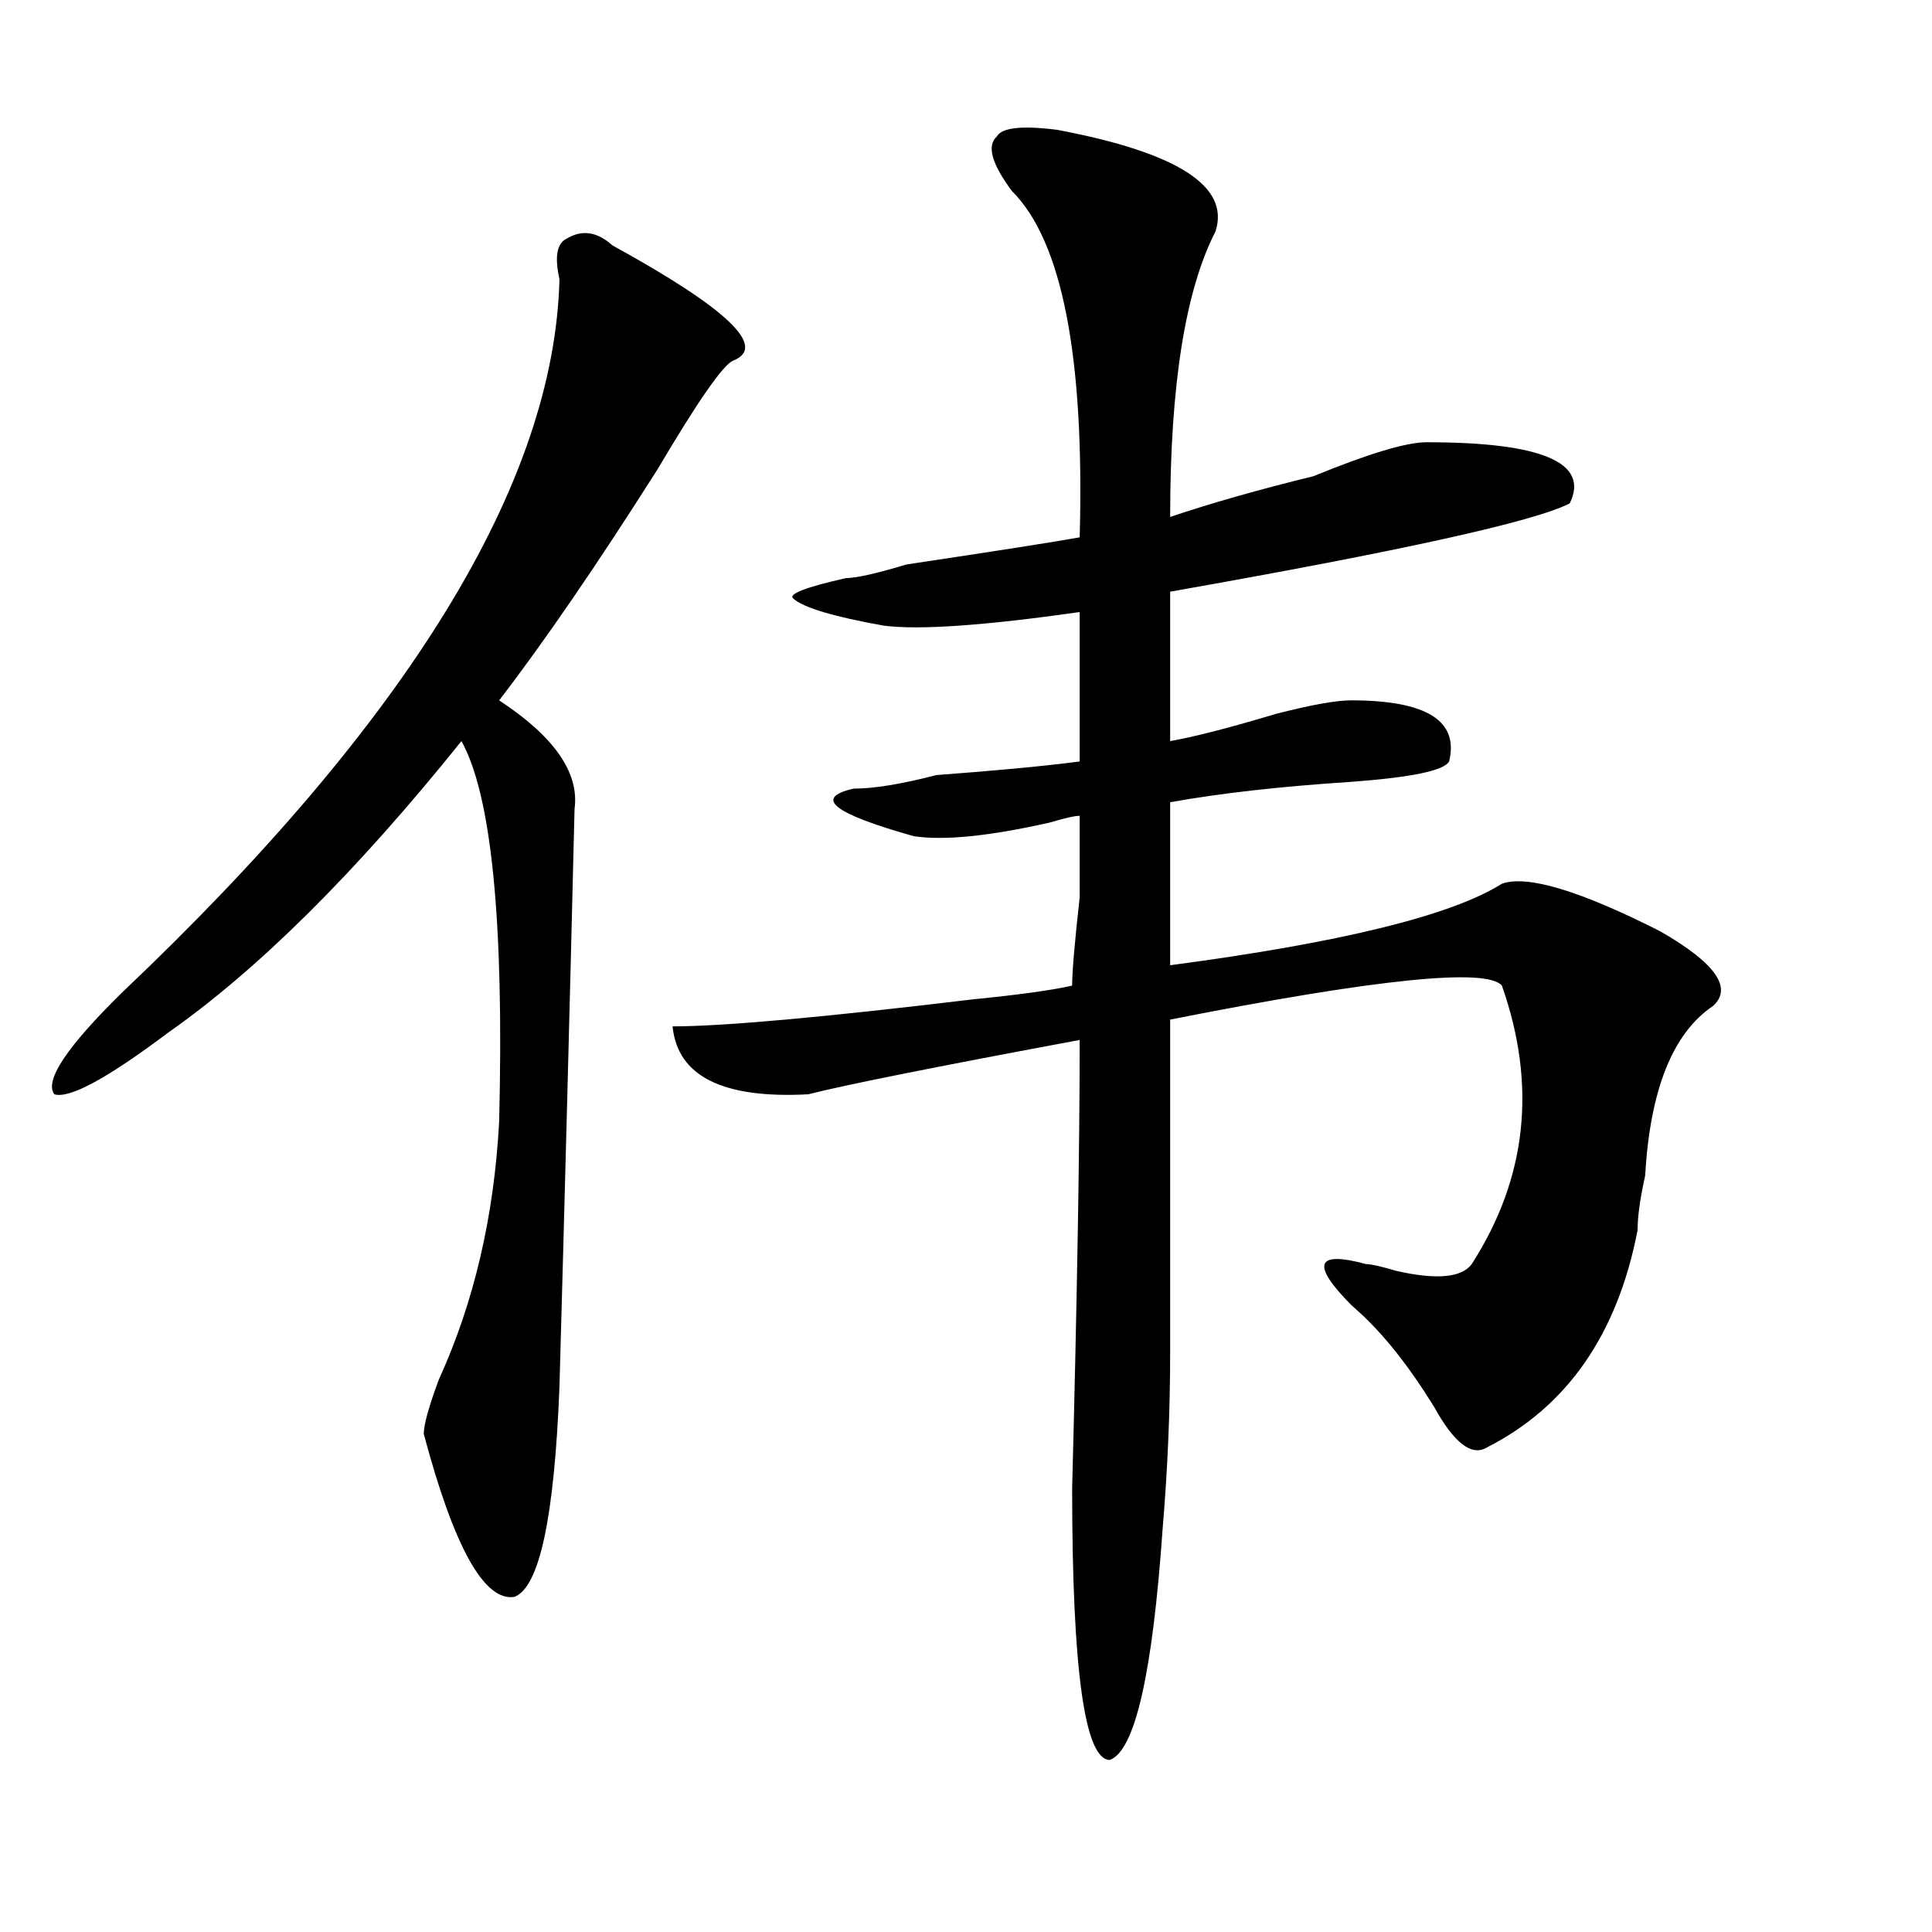
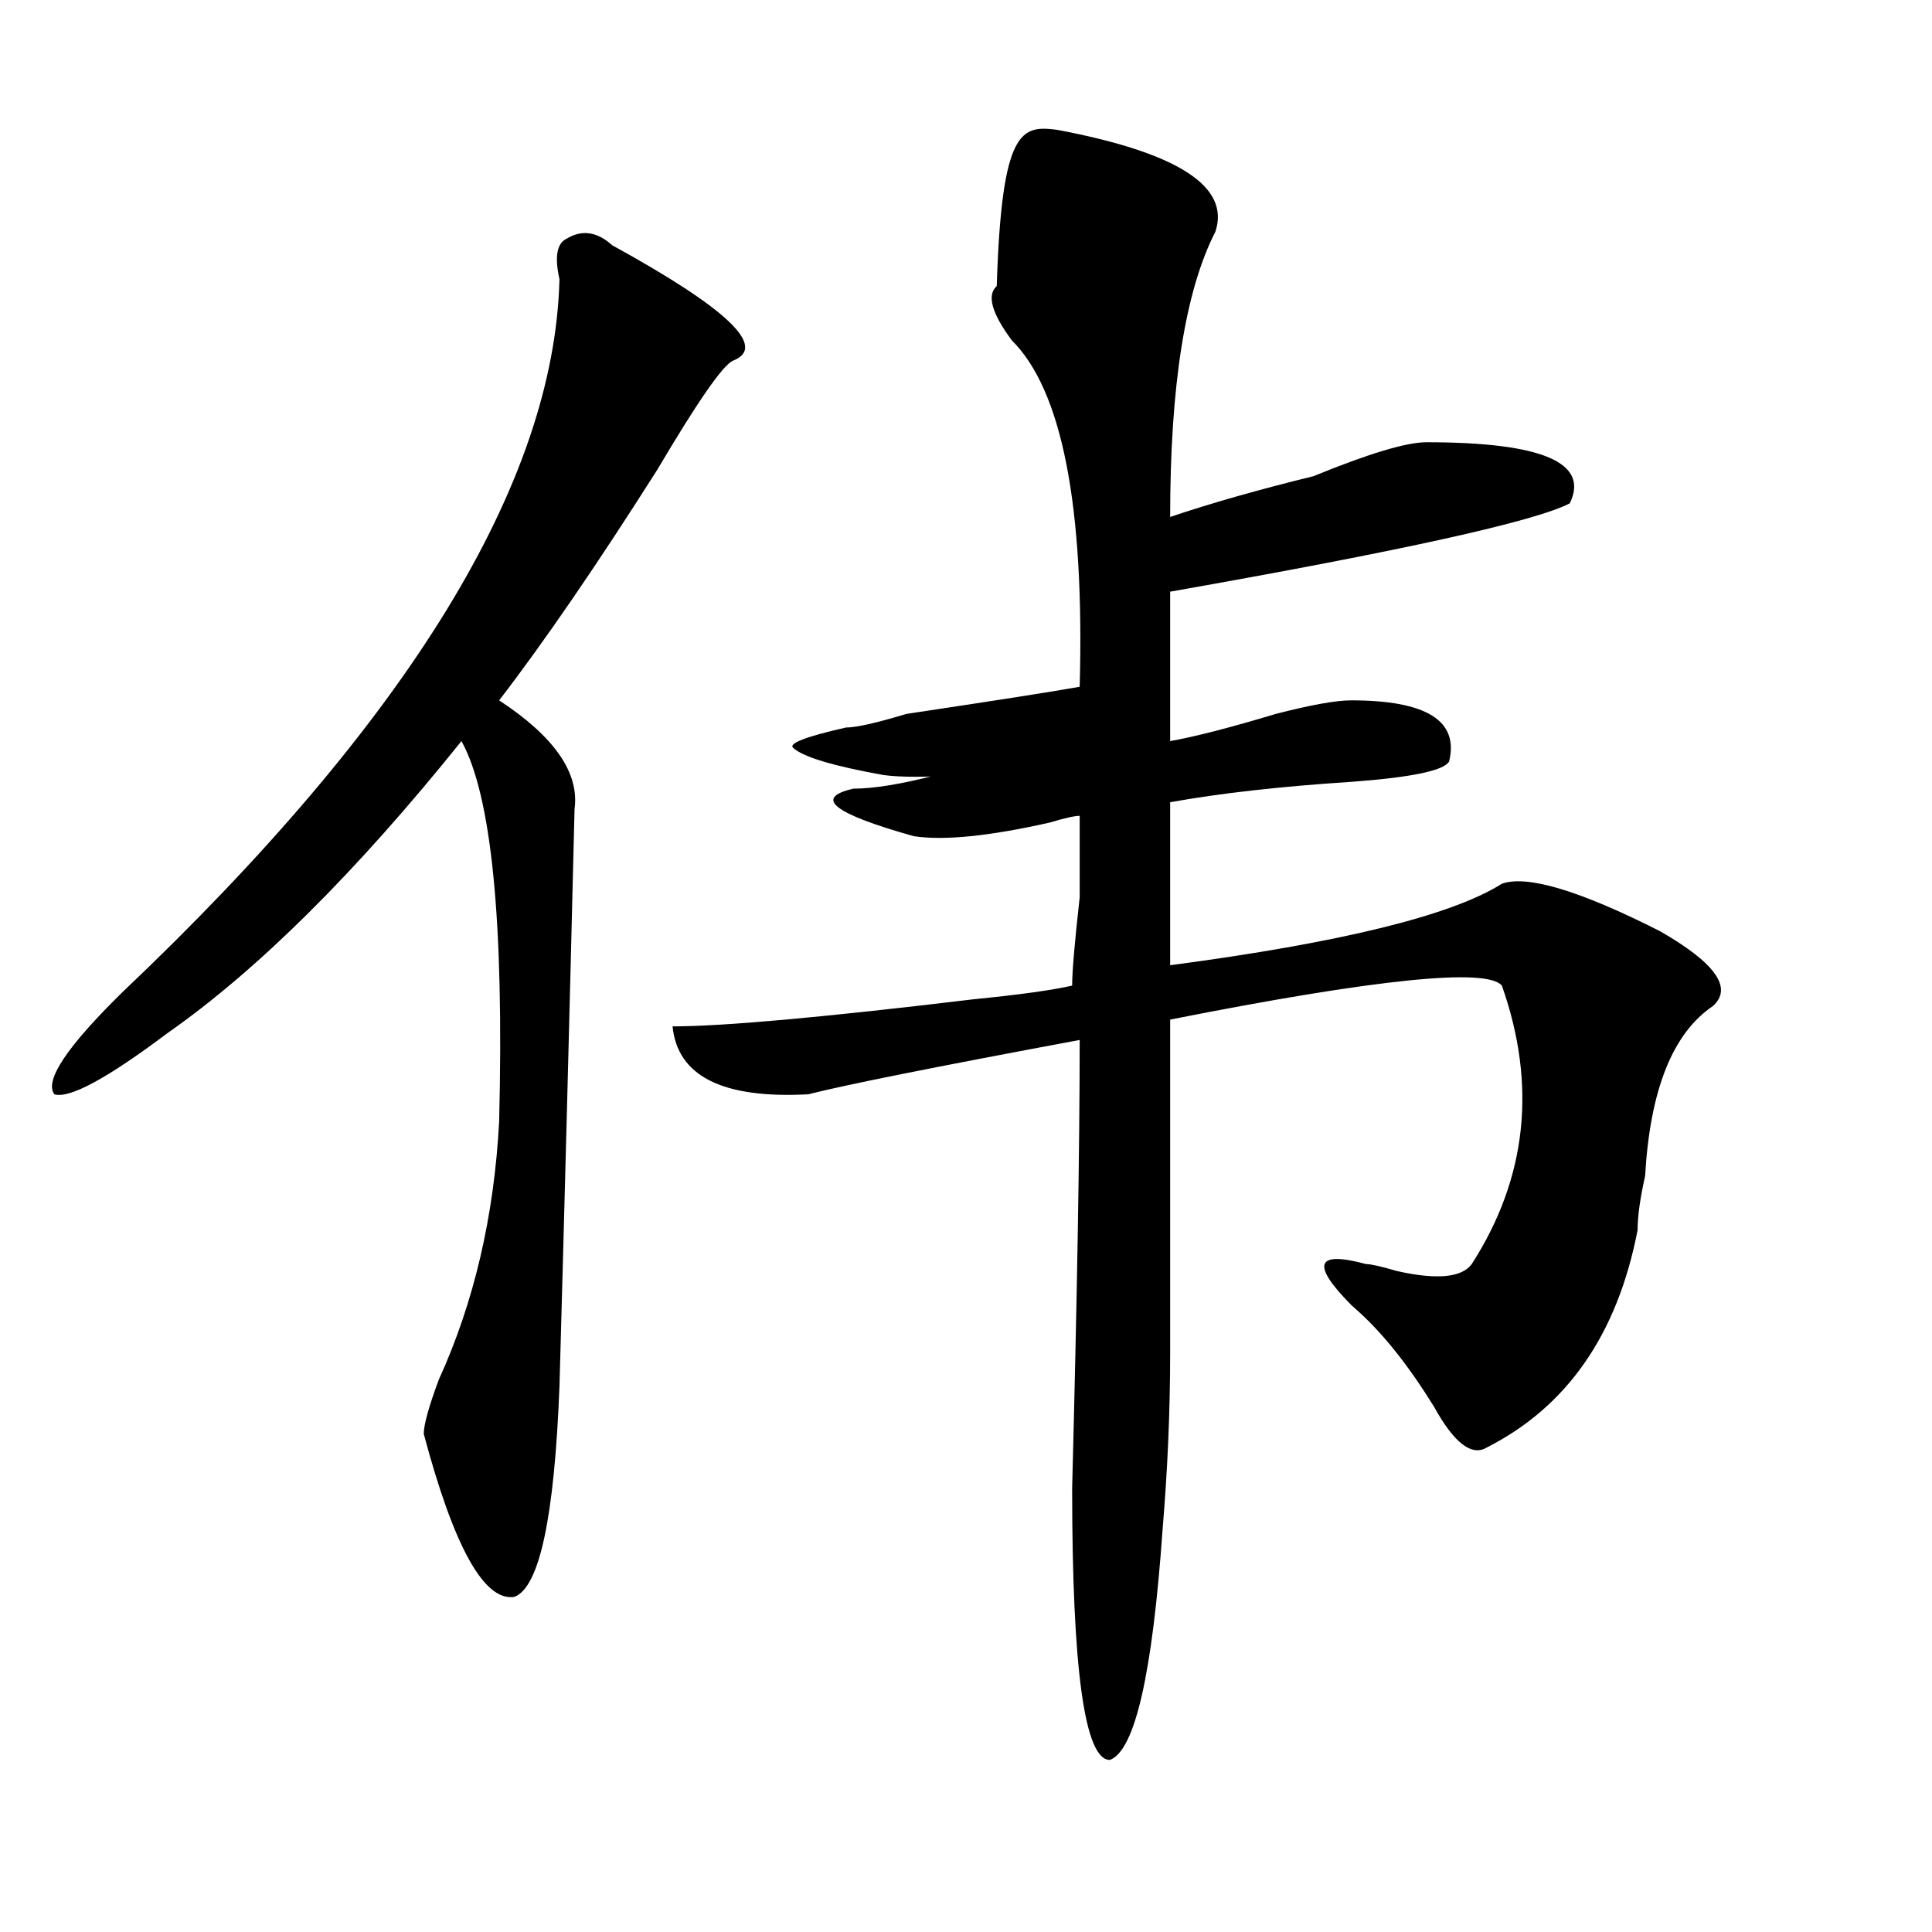
<svg xmlns="http://www.w3.org/2000/svg" version="1.1" id="图层_1" x="0px" y="0px" width="1000px" height="1000px" viewBox="0 0 1000 1000" enable-background="new 0 0 1000 1000" xml:space="preserve">
-   <path d="M316.895,126.953c59.815,32.85,80.607,52.734,62.438,59.766c-5.244,2.362-18.231,21.094-39.023,56.25  c-31.219,49.219-58.535,89.1-81.949,119.531c28.597,18.787,41.584,37.519,39.023,56.25c-2.622,107.831-5.244,207.422-7.805,298.828  c-2.622,68.006-10.427,104.26-23.414,108.984c-15.609,2.307-31.219-25.818-46.828-84.375c0-4.669,2.561-14.063,7.805-28.125  c18.17-39.825,28.597-84.375,31.219-133.594c2.561-103.106-3.902-168.75-19.512-196.875  C184.215,451.6,133.484,501.972,86.656,534.766c-31.219,23.456-50.73,34.003-58.535,31.641c-5.244-7.031,6.463-24.609,35.121-52.734  C211.531,373.047,286.956,250,289.578,144.531c-2.622-11.7-1.342-18.731,3.902-21.094  C301.285,118.769,309.09,119.922,316.895,126.953z M547.133,67.188c62.438,11.756,89.754,29.334,81.949,52.734  c-15.609,30.487-23.414,79.706-23.414,147.656c20.792-7.031,45.486-14.063,74.145-21.094c28.597-11.7,48.108-17.578,58.535-17.578  c59.815,0,84.51,10.547,74.145,31.641c-18.231,9.394-87.193,24.609-206.824,45.703c0,39.881,0,65.644,0,77.344  c12.987-2.307,31.219-7.031,54.633-14.063c18.17-4.669,31.219-7.031,39.023-7.031c39.023,0,55.913,10.547,50.73,31.641  c-2.622,4.725-19.512,8.24-50.73,10.547c-36.463,2.362-67.682,5.878-93.656,10.547c0,42.188,0,70.313,0,84.375  c88.412-11.7,145.667-25.763,171.703-42.188c12.987-4.669,40.304,3.516,81.949,24.609c28.597,16.425,37.682,29.334,27.316,38.672  c-20.854,14.063-32.561,43.396-35.121,87.891c-2.622,11.756-3.902,21.094-3.902,28.125c-10.427,53.943-36.463,91.406-78.047,112.5  c-7.805,4.725-16.951-2.307-27.316-21.094c-13.049-21.094-26.036-37.463-39.023-49.219l-3.902-3.516  c-20.854-21.094-18.231-28.125,7.805-21.094c2.561,0,7.805,1.209,15.609,3.516c20.792,4.725,33.779,3.516,39.023-3.516  c28.597-44.494,33.779-92.56,15.609-144.141c-7.805-9.338-65.06-3.516-171.703,17.578c0,89.1,0,146.503,0,172.266  c0,30.487-1.342,60.975-3.902,91.406c-5.244,74.981-14.329,114.807-27.316,119.531c-13.049,0-19.512-46.912-19.512-140.625  c2.561-98.438,3.902-175.781,3.902-232.031c-75.486,14.063-122.314,23.456-140.484,28.125c-44.268,2.362-67.682-9.338-70.242-35.156  c25.975,0,78.047-4.669,156.094-14.063c23.414-2.307,40.304-4.669,50.73-7.031c0-7.031,1.28-22.247,3.902-45.703  c0-21.094,0-35.156,0-42.188c-2.622,0-7.805,1.209-15.609,3.516c-31.219,7.031-54.633,9.394-70.242,7.031  c-41.646-11.7-52.072-19.885-31.219-24.609c10.365,0,24.694-2.307,42.926-7.031c31.219-2.307,55.913-4.669,74.145-7.031  c0-4.669,0-30.432,0-77.344c-49.45,7.031-83.291,9.394-101.461,7.031c-26.036-4.669-41.646-9.338-46.828-14.063  c-2.622-2.307,6.463-5.822,27.316-10.547c5.183,0,15.609-2.307,31.219-7.031c46.828-7.031,76.705-11.7,89.754-14.063  c2.561-93.713-9.146-153.479-35.121-179.297c-10.427-14.063-13.049-23.4-7.805-28.125C518.475,66.034,528.901,64.881,547.133,67.188  z" />
+   <path d="M316.895,126.953c59.815,32.85,80.607,52.734,62.438,59.766c-5.244,2.362-18.231,21.094-39.023,56.25  c-31.219,49.219-58.535,89.1-81.949,119.531c28.597,18.787,41.584,37.519,39.023,56.25c-2.622,107.831-5.244,207.422-7.805,298.828  c-2.622,68.006-10.427,104.26-23.414,108.984c-15.609,2.307-31.219-25.818-46.828-84.375c0-4.669,2.561-14.063,7.805-28.125  c18.17-39.825,28.597-84.375,31.219-133.594c2.561-103.106-3.902-168.75-19.512-196.875  C184.215,451.6,133.484,501.972,86.656,534.766c-31.219,23.456-50.73,34.003-58.535,31.641c-5.244-7.031,6.463-24.609,35.121-52.734  C211.531,373.047,286.956,250,289.578,144.531c-2.622-11.7-1.342-18.731,3.902-21.094  C301.285,118.769,309.09,119.922,316.895,126.953z M547.133,67.188c62.438,11.756,89.754,29.334,81.949,52.734  c-15.609,30.487-23.414,79.706-23.414,147.656c20.792-7.031,45.486-14.063,74.145-21.094c28.597-11.7,48.108-17.578,58.535-17.578  c59.815,0,84.51,10.547,74.145,31.641c-18.231,9.394-87.193,24.609-206.824,45.703c0,39.881,0,65.644,0,77.344  c12.987-2.307,31.219-7.031,54.633-14.063c18.17-4.669,31.219-7.031,39.023-7.031c39.023,0,55.913,10.547,50.73,31.641  c-2.622,4.725-19.512,8.24-50.73,10.547c-36.463,2.362-67.682,5.878-93.656,10.547c0,42.188,0,70.313,0,84.375  c88.412-11.7,145.667-25.763,171.703-42.188c12.987-4.669,40.304,3.516,81.949,24.609c28.597,16.425,37.682,29.334,27.316,38.672  c-20.854,14.063-32.561,43.396-35.121,87.891c-2.622,11.756-3.902,21.094-3.902,28.125c-10.427,53.943-36.463,91.406-78.047,112.5  c-7.805,4.725-16.951-2.307-27.316-21.094c-13.049-21.094-26.036-37.463-39.023-49.219l-3.902-3.516  c-20.854-21.094-18.231-28.125,7.805-21.094c2.561,0,7.805,1.209,15.609,3.516c20.792,4.725,33.779,3.516,39.023-3.516  c28.597-44.494,33.779-92.56,15.609-144.141c-7.805-9.338-65.06-3.516-171.703,17.578c0,89.1,0,146.503,0,172.266  c0,30.487-1.342,60.975-3.902,91.406c-5.244,74.981-14.329,114.807-27.316,119.531c-13.049,0-19.512-46.912-19.512-140.625  c2.561-98.438,3.902-175.781,3.902-232.031c-75.486,14.063-122.314,23.456-140.484,28.125c-44.268,2.362-67.682-9.338-70.242-35.156  c25.975,0,78.047-4.669,156.094-14.063c23.414-2.307,40.304-4.669,50.73-7.031c0-7.031,1.28-22.247,3.902-45.703  c0-21.094,0-35.156,0-42.188c-2.622,0-7.805,1.209-15.609,3.516c-31.219,7.031-54.633,9.394-70.242,7.031  c-41.646-11.7-52.072-19.885-31.219-24.609c10.365,0,24.694-2.307,42.926-7.031c31.219-2.307,55.913-4.669,74.145-7.031  c-49.45,7.031-83.291,9.394-101.461,7.031c-26.036-4.669-41.646-9.338-46.828-14.063  c-2.622-2.307,6.463-5.822,27.316-10.547c5.183,0,15.609-2.307,31.219-7.031c46.828-7.031,76.705-11.7,89.754-14.063  c2.561-93.713-9.146-153.479-35.121-179.297c-10.427-14.063-13.049-23.4-7.805-28.125C518.475,66.034,528.901,64.881,547.133,67.188  z" />
</svg>